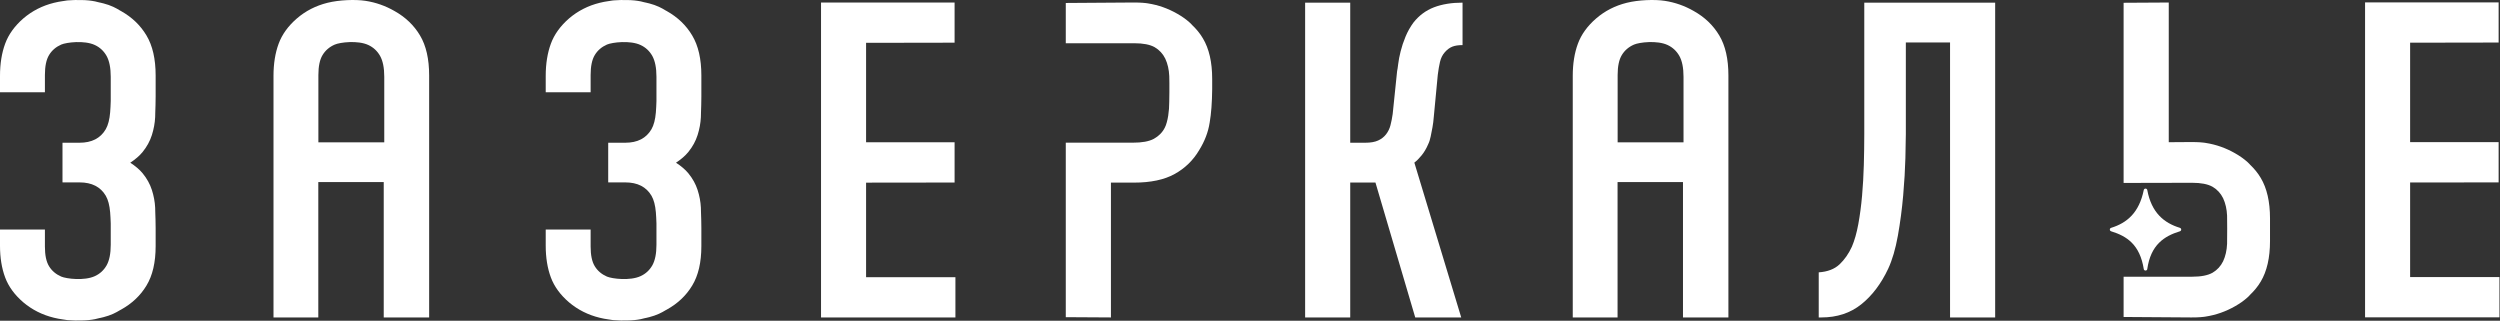
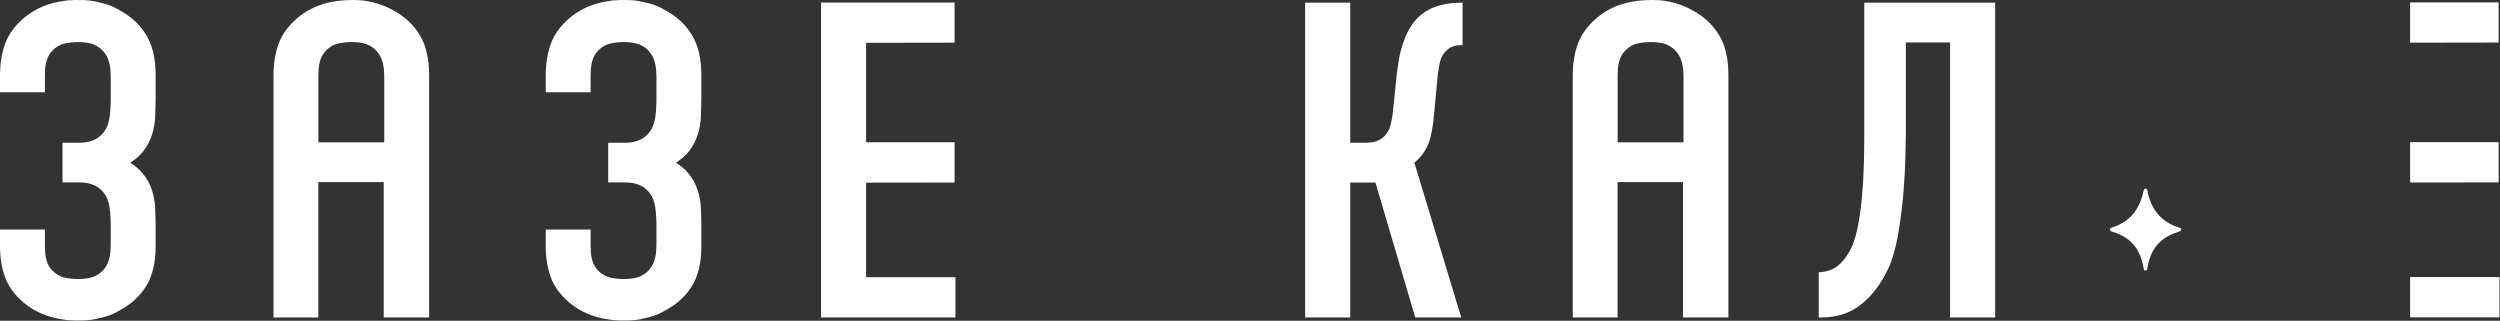
<svg xmlns="http://www.w3.org/2000/svg" width="3905" height="501" viewBox="0 0 3905 501" fill="none">
  <rect x="0" y="0" width="3905" height="501" fill="#333333" stroke="none" />
-   <path d="M3531.3 277.937C3526.75 270.228 3521.05 263.372 3514.61 257.25L3514.3 256.929C3514.19 256.83 3514.08 256.614 3513.98 256.509C3513.03 255.452 3512.08 254.501 3511.03 253.55C3505.11 248.169 3498.46 243.524 3491.18 239.404C3476.82 231.176 3461.61 225.79 3445.35 223.257C3444.4 223.152 3443.46 222.942 3442.5 222.837C3438.91 222.411 3434.9 222.096 3430.68 221.991C3428.15 221.886 3425.5 221.886 3422.86 221.886L3387.6 222.129V3.92L3370.6 4.025L3317.07 4.34V222.621V273.187V285.515V285.751L3424.24 285.515C3437.86 285.515 3448.52 287.516 3456.02 291.742C3463.19 295.967 3468.79 301.983 3472.49 309.581C3476.18 317.5 3478.29 326.581 3478.71 336.921C3478.83 339.808 3479.02 373.276 3478.71 380.808C3478.29 391.155 3476.18 400.229 3472.49 408.148C3468.79 415.746 3463.19 421.763 3456.02 425.988C3448.52 430.213 3437.86 432.214 3424.24 432.214H3317.07V495.109L3422.86 495.844C3425.5 495.844 3428.15 495.844 3430.68 495.739C3434.9 495.634 3438.91 495.319 3442.5 494.892C3443.46 494.794 3444.4 494.577 3445.35 494.472C3461.61 491.94 3476.82 486.553 3491.18 478.326C3498.46 474.205 3505.11 469.56 3511.03 464.18C3512.08 463.229 3513.03 462.277 3513.98 461.221C3514.08 461.116 3514.19 460.906 3514.3 460.801L3514.61 460.48C3521.05 454.358 3526.75 447.495 3531.3 439.792C3540.9 423.744 3545.76 402.63 3545.76 376.557V341.173C3545.76 315.093 3540.9 293.986 3531.3 277.937Z" fill="white" />
  <path d="M497.312 117.237C497.312 103.655 499.452 93.223 503.848 85.98C508.245 78.73 514.544 73.277 522.858 69.656C531.12 66.027 559.048 62.648 575.388 70.318C583.223 73.992 589.293 79.615 593.689 87.331C598.027 95.053 600.225 105.925 600.225 119.946V222.319H497.312V117.237ZM656.068 55.379C646.626 39.501 633.318 26.805 616.329 17.285C602.187 9.13 587.095 3.815 571.057 1.328C554.954 -1.165 529.749 -0.141 511.513 4.366C493.27 8.906 477.35 17.069 463.688 28.852C450.079 40.636 440.577 53.778 435.229 68.297C429.88 82.797 427.203 99.561 427.203 118.595V245.821V266.173V495.844H497.194V284.36H599.385V495.844H670.328V287.497V196.849V133.987V117.925C670.328 92.088 665.577 71.23 656.068 55.379Z" fill="white" />
  <path d="M2526.75 117.237C2526.75 103.655 2528.89 93.223 2533.29 85.98C2537.68 78.73 2543.98 73.277 2552.3 69.656C2560.56 66.027 2588.49 62.648 2604.83 70.318C2612.66 73.992 2618.73 79.615 2623.13 87.331C2627.46 95.053 2629.66 105.925 2629.66 119.946V222.319H2526.75V117.237ZM2685.51 55.379C2676.06 39.501 2662.76 26.805 2645.77 17.285C2631.62 9.13 2616.53 3.815 2600.49 1.328C2584.39 -1.165 2559.19 -0.141 2540.95 4.366C2522.71 8.906 2506.79 17.069 2493.13 28.852C2479.52 40.636 2470.01 53.778 2464.67 68.297C2459.32 82.797 2456.64 99.561 2456.64 118.595V245.821V266.173V495.844H2526.63V284.36H2628.82V495.844H2699.77V287.497V196.849V133.987V117.925C2699.77 92.088 2695.01 71.23 2685.51 55.379Z" fill="white" />
  <path d="M1081.23 55.427C1071.84 39.562 1058.48 26.827 1041.57 17.333C1041.04 17.018 1040.52 16.703 1040 16.493C1036.55 14.302 1033 12.425 1029.25 10.647C1024.76 8.561 1019.64 6.789 1014.11 5.326C1013.59 5.116 1012.96 5.011 1012.34 4.913C1011.08 4.598 1009.83 4.283 1008.47 3.968H1008.16C1007.32 3.66 1006.49 3.555 1005.55 3.345C1004.09 2.925 1002.52 2.616 1000.96 2.197C999.391 1.882 997.823 1.567 996.261 1.363C989.791 0.32 981.851 -0.1 973.399 0.11H972.874H972.671C972.356 0.11 972.041 0.005 971.831 0.005H971.207H970.997H970.479C968.806 0.005 967.237 0.215 965.675 0.215C963.064 0.32 960.557 0.418 958.057 0.628C957.532 0.733 956.908 0.838 956.384 0.838C954.815 1.048 953.358 1.258 951.79 1.567C951.475 1.567 951.265 1.672 950.957 1.672C945.943 2.406 941.14 3.24 936.756 4.388C918.488 8.876 902.515 17.123 888.84 28.808C875.27 40.605 865.774 53.76 860.453 68.267C855.124 82.773 852.414 99.576 852.414 118.57V122.855V122.96V144.146H922.563V117.219C922.563 103.651 924.649 93.212 929.033 86.008C933.416 78.699 939.788 73.273 948.03 69.618C956.279 66.075 984.253 62.631 1000.64 70.353C1008.47 74.008 1014.53 79.644 1018.91 87.366C1023.19 95.088 1025.38 105.947 1025.38 119.929V157.32V157.937C1025.19 163.973 1024.92 169.904 1024.47 175.501C1023.55 186.655 1021.28 195.407 1017.64 201.791C1009.45 215.897 995.795 222.951 976.693 222.951H950.064V223.915H950.018V248.552V259.837V283.962H950.064V284.907H976.693C995.795 284.907 1009.45 291.862 1017.64 305.765C1021.28 312.057 1023.55 320.691 1024.47 331.681C1024.92 337.199 1025.19 343.045 1025.38 348.996V349.606V382.424C1025.38 396.216 1023.19 406.917 1018.91 414.528C1014.53 422.145 1008.47 427.696 1000.64 431.298C984.253 438.915 956.279 435.517 948.03 432.02C939.788 428.417 933.416 423.07 929.033 415.866C924.649 408.767 922.563 398.479 922.563 385.101V358.555H852.414V379.446V379.544V383.763C852.414 402.488 855.124 419.055 860.453 433.358C865.774 447.661 875.27 460.626 888.84 472.252C902.515 483.773 918.488 491.902 936.756 496.325C941.14 497.46 945.943 498.28 950.957 499.002C951.265 499.002 951.475 499.107 951.79 499.107C953.358 499.415 954.815 499.618 956.384 499.828C956.908 499.828 957.532 499.927 958.057 500.032C960.557 500.235 963.064 500.34 965.675 500.445C967.237 500.445 968.806 500.648 970.479 500.648H970.997H971.207H971.831C972.041 500.648 972.356 500.543 972.671 500.543H972.874H973.399C981.851 500.753 989.791 500.34 996.261 499.31C997.823 499.107 999.391 498.798 1000.96 498.49C1002.52 498.076 1004.09 497.768 1005.55 497.355C1006.49 497.151 1007.32 497.046 1008.16 496.738H1008.47C1009.83 496.43 1011.08 496.121 1012.34 495.813C1012.96 495.708 1013.59 495.61 1014.11 495.4C1019.64 493.963 1024.76 492.211 1029.25 490.151C1033 488.405 1036.55 486.555 1040 484.39C1040.52 484.187 1041.04 483.878 1041.57 483.57C1058.48 474.207 1071.84 461.656 1081.23 446.014C1090.74 430.373 1095.53 409.896 1095.53 384.38V376.867V356.292C1095.53 354.028 1095.53 351.869 1095.43 349.606C1095.43 347.441 1095.33 345.282 1095.33 343.123C1095.23 339.233 1095.12 335.329 1094.95 331.366C1094.87 329.011 1094.9 326.701 1094.78 324.326C1094.32 315.121 1092.61 305.942 1089.65 296.737C1086.69 287.531 1081.91 278.897 1075.31 270.82C1070.46 264.883 1063.87 259.352 1055.91 254.149C1063.87 248.874 1070.46 243.27 1075.31 237.241C1081.91 229.046 1086.69 220.293 1089.65 210.95C1092.61 201.614 1094.32 192.297 1094.78 182.961C1094.9 180.553 1094.87 178.217 1094.95 175.822C1095.12 171.807 1095.23 167.844 1095.33 163.901C1095.33 161.71 1095.43 159.518 1095.43 157.32C1095.53 155.03 1095.53 152.832 1095.53 150.536V125.565V117.947C1095.53 92.064 1090.74 71.291 1081.23 55.427Z" fill="white" />
  <path d="M228.819 55.427C219.423 39.562 206.062 26.827 189.152 17.333C188.627 17.018 188.108 16.703 187.583 16.493C184.138 14.302 180.588 12.425 176.835 10.647C172.346 8.561 167.228 6.789 161.696 5.326C161.178 5.116 160.548 5.011 159.924 4.913C158.671 4.598 157.418 4.283 156.059 3.968H155.744C154.911 3.66 154.077 3.555 153.139 3.345C151.676 2.925 150.107 2.616 148.546 2.197C146.977 1.882 145.409 1.567 143.847 1.363C137.377 0.32 129.437 -0.1 120.985 0.11H120.46H120.257C119.942 0.11 119.627 0.005 119.417 0.005H118.793H118.583H118.065C116.391 0.005 114.823 0.215 113.261 0.215C110.65 0.32 108.143 0.418 105.643 0.628C105.118 0.733 104.494 0.838 103.969 0.838C102.401 1.048 100.944 1.258 99.376 1.567C99.061 1.567 98.851 1.672 98.543 1.672C93.529 2.406 88.726 3.24 84.342 4.388C66.073 8.876 50.101 17.123 36.426 28.808C22.856 40.605 13.36 53.76 8.039 68.267C2.71 82.773 0 99.576 0 118.57V122.855V122.96V144.146H70.148V117.219C70.148 103.651 72.235 93.212 76.619 86.008C81.002 78.699 87.374 73.273 95.616 69.618C103.864 66.075 131.839 62.631 148.231 70.353C156.059 74.008 162.116 79.644 166.499 87.366C170.778 95.088 172.97 105.947 172.97 119.929V157.32V157.937C172.773 163.973 172.51 169.904 172.058 175.501C171.139 186.655 168.868 195.407 165.226 201.791C157.037 215.897 143.381 222.951 124.279 222.951H97.65V223.915H97.604V248.552V259.837V283.962H97.65V284.907H124.279C143.381 284.907 157.037 291.862 165.226 305.765C168.868 312.057 171.139 320.691 172.058 331.681C172.51 337.199 172.773 343.045 172.97 348.996V349.606V382.424C172.97 396.216 170.778 406.917 166.499 414.528C162.116 422.145 156.059 427.696 148.231 431.298C131.839 438.915 103.864 435.517 95.616 432.02C87.374 428.417 81.002 423.07 76.619 415.866C72.235 408.767 70.148 398.479 70.148 385.101V358.555H0V379.446V379.544V383.763C0 402.488 2.71 419.055 8.039 433.358C13.36 447.661 22.856 460.626 36.426 472.252C50.101 483.773 66.073 491.902 84.342 496.325C88.726 497.46 93.529 498.28 98.543 499.002C98.851 499.002 99.061 499.107 99.376 499.107C100.944 499.415 102.401 499.618 103.969 499.828C104.494 499.828 105.118 499.927 105.643 500.032C108.143 500.235 110.65 500.34 113.261 500.445C114.823 500.445 116.391 500.648 118.065 500.648H118.583H118.793H119.417C119.627 500.648 119.942 500.543 120.257 500.543H120.46H120.985C129.437 500.753 137.377 500.34 143.847 499.31C145.409 499.107 146.977 498.798 148.546 498.49C150.107 498.076 151.676 497.768 153.139 497.355C154.077 497.151 154.911 497.046 155.744 496.738H156.059C157.418 496.43 158.671 496.121 159.924 495.813C160.548 495.708 161.178 495.61 161.696 495.4C167.228 493.963 172.346 492.211 176.835 490.151C180.588 488.405 184.138 486.555 187.583 484.39C188.108 484.187 188.627 483.878 189.152 483.57C206.062 474.207 219.423 461.656 228.819 446.014C238.321 430.373 243.118 409.896 243.118 384.38V376.867V356.292C243.118 354.028 243.118 351.869 243.013 349.606C243.013 347.441 242.915 345.282 242.915 343.123C242.816 339.233 242.705 335.329 242.534 331.366C242.455 329.011 242.482 326.701 242.364 324.326C241.904 315.121 240.191 305.942 237.239 296.737C234.273 287.531 229.495 278.897 222.9 270.82C218.044 264.883 211.456 259.352 203.496 254.149C211.456 248.874 218.044 243.27 222.9 237.241C229.495 229.046 234.273 220.293 237.239 210.95C240.191 201.614 241.904 192.297 242.364 182.961C242.482 180.553 242.455 178.217 242.534 175.822C242.705 171.807 242.816 167.844 242.915 163.901C242.915 161.71 243.013 159.518 243.013 157.32C243.118 155.03 243.118 152.832 243.118 150.536V125.565V117.947C243.118 92.064 238.321 71.291 228.819 55.427Z" fill="white" />
  <path d="M2284.5 70.436C2278.05 70.436 2272.76 71.23 2268.62 72.838C2264.48 74.471 2260.56 77.345 2256.88 81.492C2253.19 85.632 2250.66 90.684 2249.28 96.661C2247.9 102.664 2246.75 109.344 2245.83 116.705L2239.61 182.204C2239.15 188.182 2238.46 193.706 2237.54 198.784C2236.61 203.377 2235.69 208.088 2234.78 212.937C2233.84 217.759 2232.47 222.017 2230.63 225.711C2227.87 232.16 2224.53 237.803 2220.61 242.625C2216.7 247.448 2212.89 251.253 2209.21 254.015L2282.43 495.844H2210.59L2148.44 285.089H2109.06V495.844H2038.61V4.124H2109.06V222.949H2132.55C2140.84 222.949 2147.51 221.794 2152.57 219.478C2157.64 217.195 2161.78 213.98 2165.01 209.833C2168.22 205.687 2170.54 200.956 2171.92 195.655C2173.3 190.379 2174.44 184.514 2175.37 178.058L2182.28 111.181C2182.73 109.344 2183.31 105.538 2184.01 99.784C2184.69 94.037 2185.96 87.469 2187.8 80.107C2189.64 72.746 2192.18 65.135 2195.41 57.301C2198.63 49.487 2202.77 42.106 2207.85 35.197C2216.57 24.168 2227.29 16.222 2239.95 11.373C2252.61 6.551 2267.46 4.124 2284.5 4.124V70.436Z" fill="white" />
  <path d="M2976.92 66.29V209.236C2976.92 216.598 2976.69 229.169 2976.23 246.877C2975.77 264.612 2974.61 284.065 2972.78 305.238C2970.93 326.417 2968.17 347.366 2964.49 368.086C2960.79 388.787 2955.73 406.068 2949.29 419.88C2938.23 443.342 2924.19 461.89 2907.16 475.458C2890.11 489.046 2869.39 495.844 2844.99 495.844H2840.85V425.411C2854.66 424.479 2865.48 420.332 2873.31 412.971C2881.14 405.616 2887.57 396.397 2892.65 385.342C2896.79 375.671 2900.13 363.94 2902.67 350.129C2905.19 336.311 2907.16 321.568 2908.54 305.92C2909.92 290.272 2910.84 274.145 2911.3 257.591C2911.75 241.011 2912 225.114 2912 209.918V4.124H3116.44V495.844H3045.98V66.29H2976.92Z" fill="white" />
  <path d="M1352.82 432.969V285.286L1491.07 285.115V222.247H1352.82V66.906L1491.07 66.664V3.914H1352.82H1282.45V74.281V222.247V285.364V425.804V483.876V495.844H1492.36V432.969H1352.82Z" fill="white" />
-   <path d="M3764.61 432.75V285.067L3902.86 284.896V222.028H3764.61V66.688L3902.86 66.445V3.695H3764.61H3694.23V74.062V222.028V285.145V425.585V483.658V495.625H3904.14V432.75H3764.61Z" fill="white" />
-   <path d="M1878.97 59.971C1874.43 52.269 1868.73 45.406 1862.29 39.284L1861.97 38.963C1861.86 38.858 1861.76 38.648 1861.65 38.543C1860.7 37.487 1859.76 36.535 1858.7 35.584C1852.79 30.204 1846.13 25.559 1838.85 21.438C1824.49 13.204 1809.29 7.824 1793.03 5.291C1792.07 5.186 1791.13 4.97 1790.18 4.865C1786.59 4.445 1782.57 4.13 1778.35 4.025C1775.82 3.92 1773.18 3.92 1770.54 3.92L1664.75 4.655V55.221V67.549H1771.91C1785.53 67.549 1796.19 69.551 1803.69 73.776C1810.87 78.001 1816.47 84.018 1820.16 91.615C1823.85 99.535 1825.97 108.615 1826.39 118.956C1826.81 129.407 1826.6 159.838 1825.97 169.968C1825.44 176.831 1824.39 184.645 1822.48 191.187C1821.64 194.356 1820.59 197.203 1819.42 199.421C1815.72 206.808 1809.92 212.615 1802.32 216.84C1794.4 221.059 1783.52 222.857 1769.59 222.857H1718.49H1664.75V495.424L1718.28 495.739L1735.27 495.844V291.578V285.246H1771.17C1797.36 285.246 1818.47 280.811 1834.73 271.835C1850.78 262.971 1863.76 250.512 1873.27 234.26C1881.61 220.744 1887.2 206.598 1889.53 191.291C1891.96 177.251 1893.22 159.838 1893.43 139.459V135.45V123.207C1893.43 97.127 1888.58 76.02 1878.97 59.971Z" fill="white" />
+   <path d="M3764.61 432.75V285.067L3902.86 284.896V222.028H3764.61V66.688L3902.86 66.445V3.695H3764.61V74.062V222.028V285.145V425.585V483.658V495.625H3904.14V432.75H3764.61Z" fill="white" />
  <path d="M3297.62 355.867C3322.21 348.315 3341.34 332.333 3348.58 296.791C3349.18 293.865 3353.47 293.852 3354.02 296.791C3360.62 332.431 3380.38 348.315 3404.97 355.867C3407.72 356.713 3407.72 360.447 3404.97 361.293C3380.38 368.845 3359.39 382.472 3354.02 420.369C3353.6 423.328 3349.04 423.322 3348.58 420.369C3342.51 382.144 3322.21 368.845 3297.62 361.293C3294.87 360.447 3294.87 356.713 3297.62 355.867Z" fill="white" />
</svg>